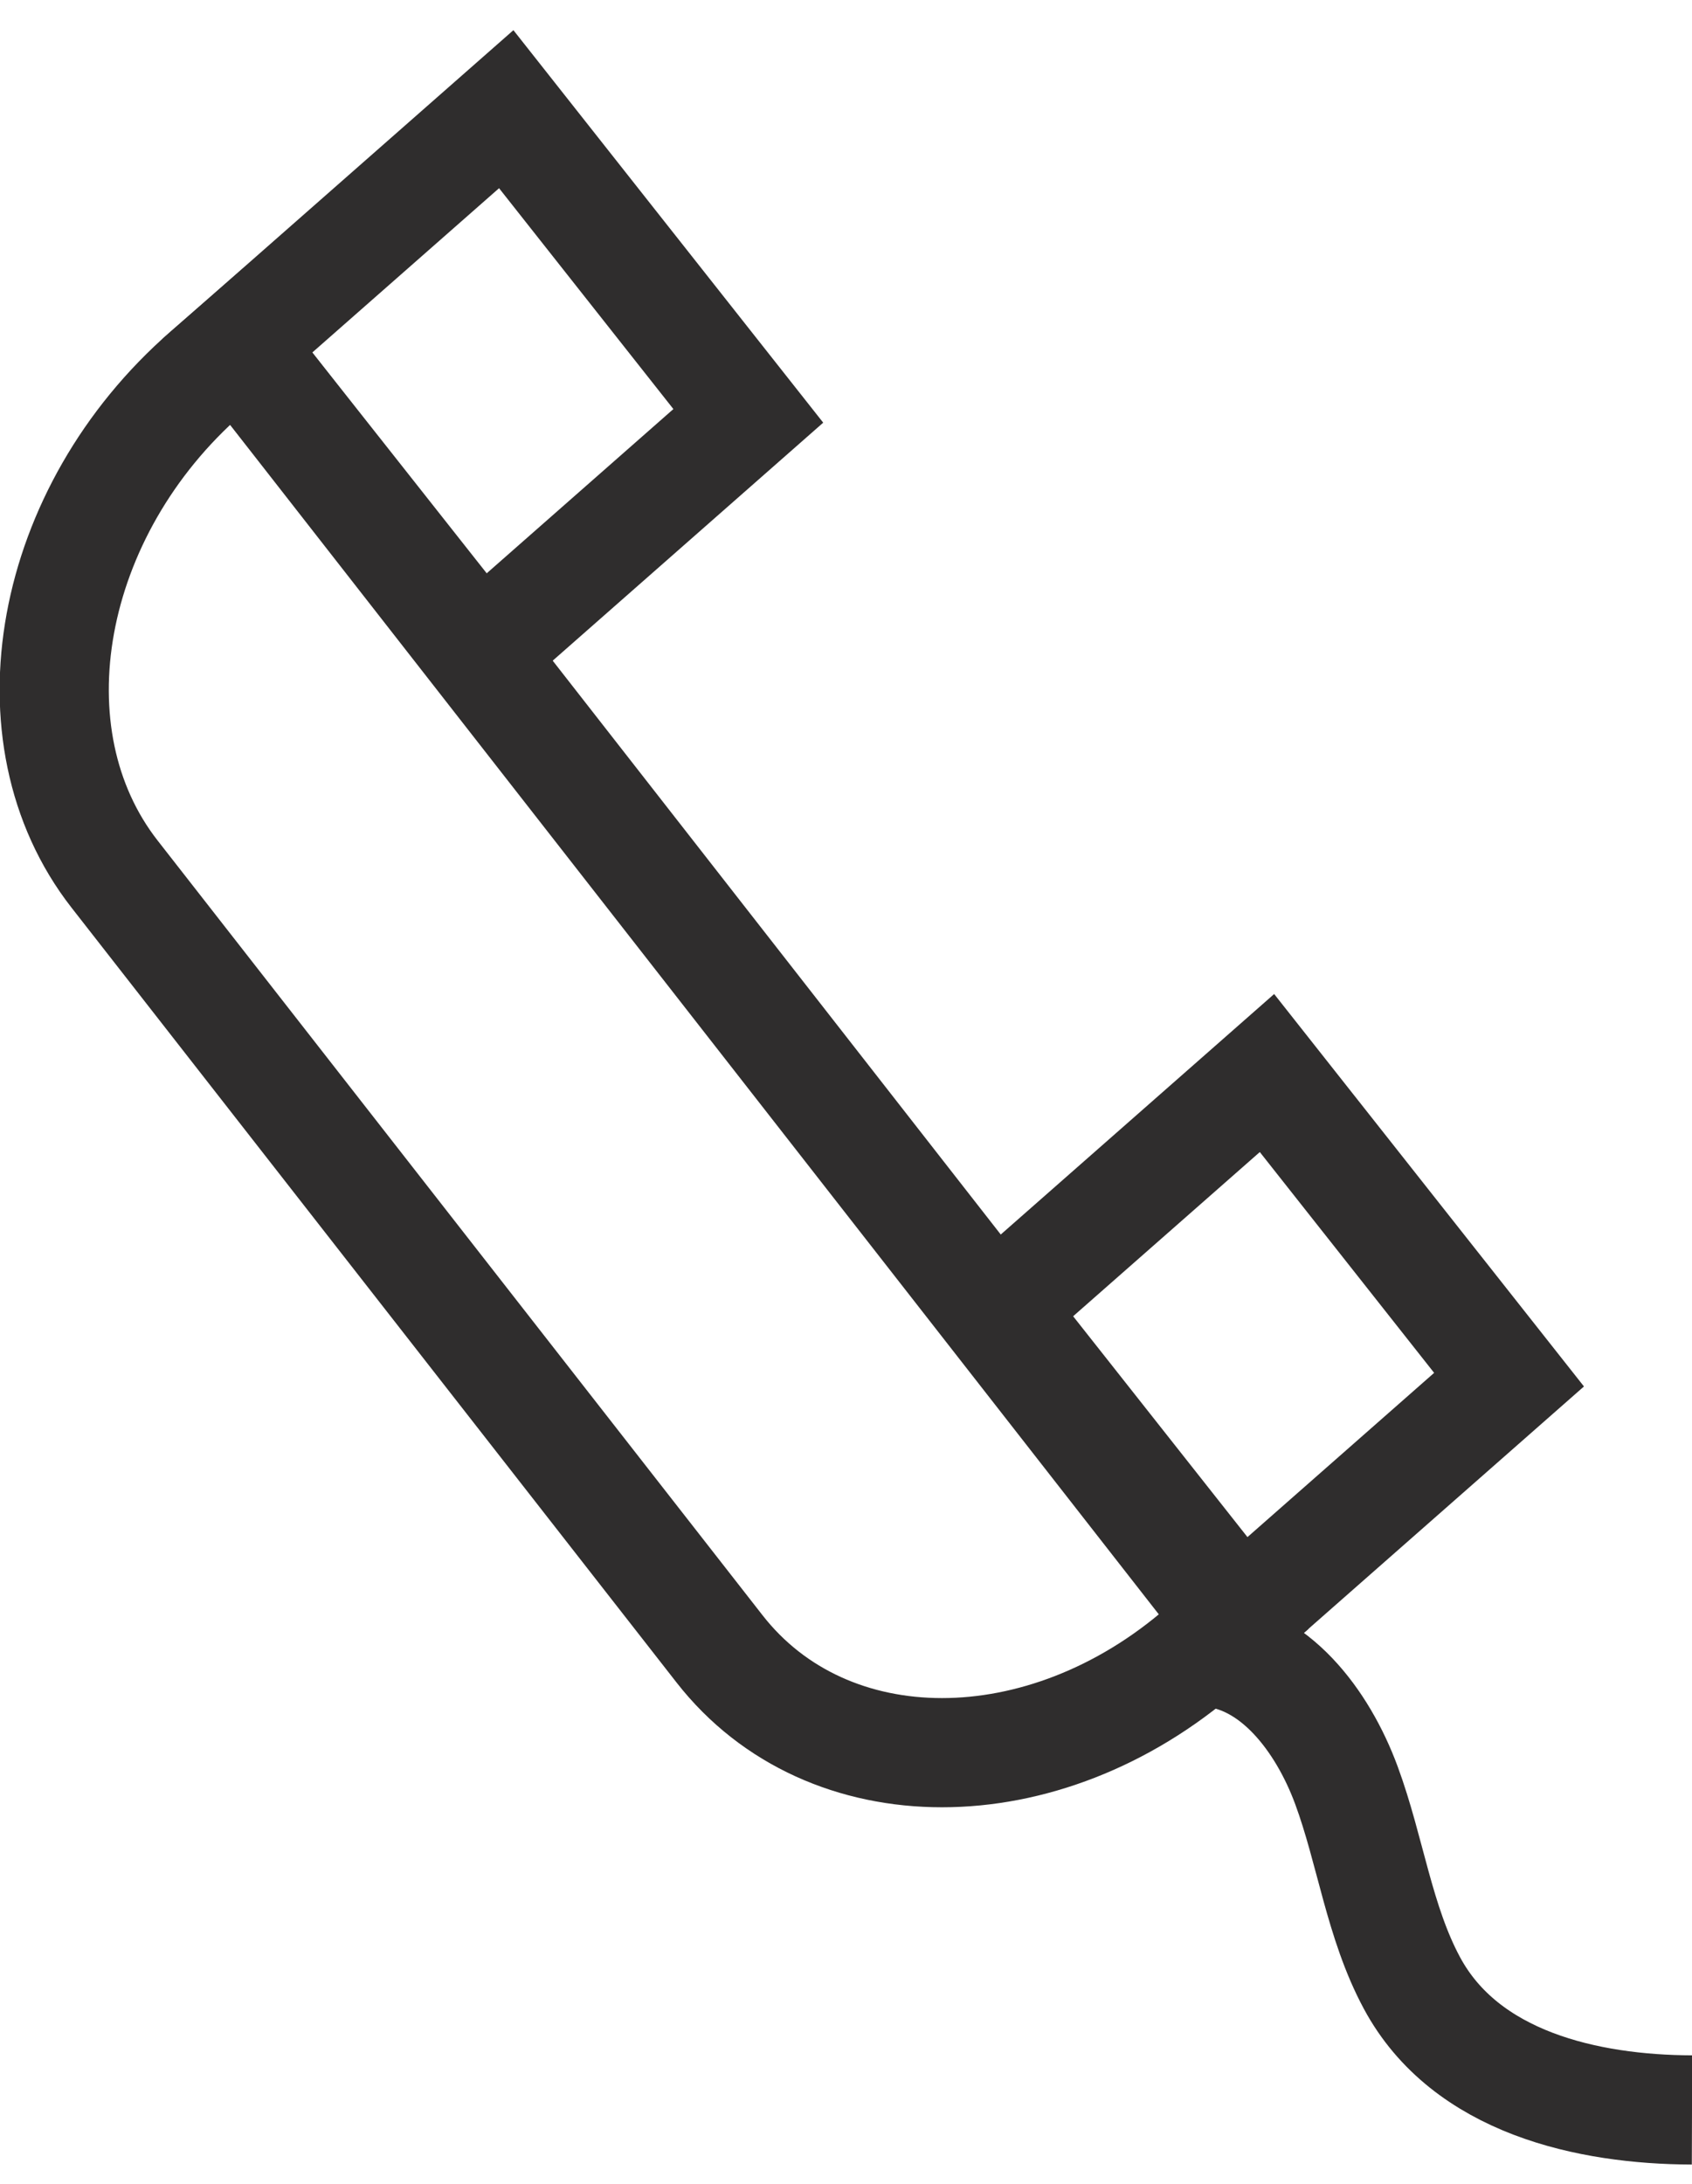
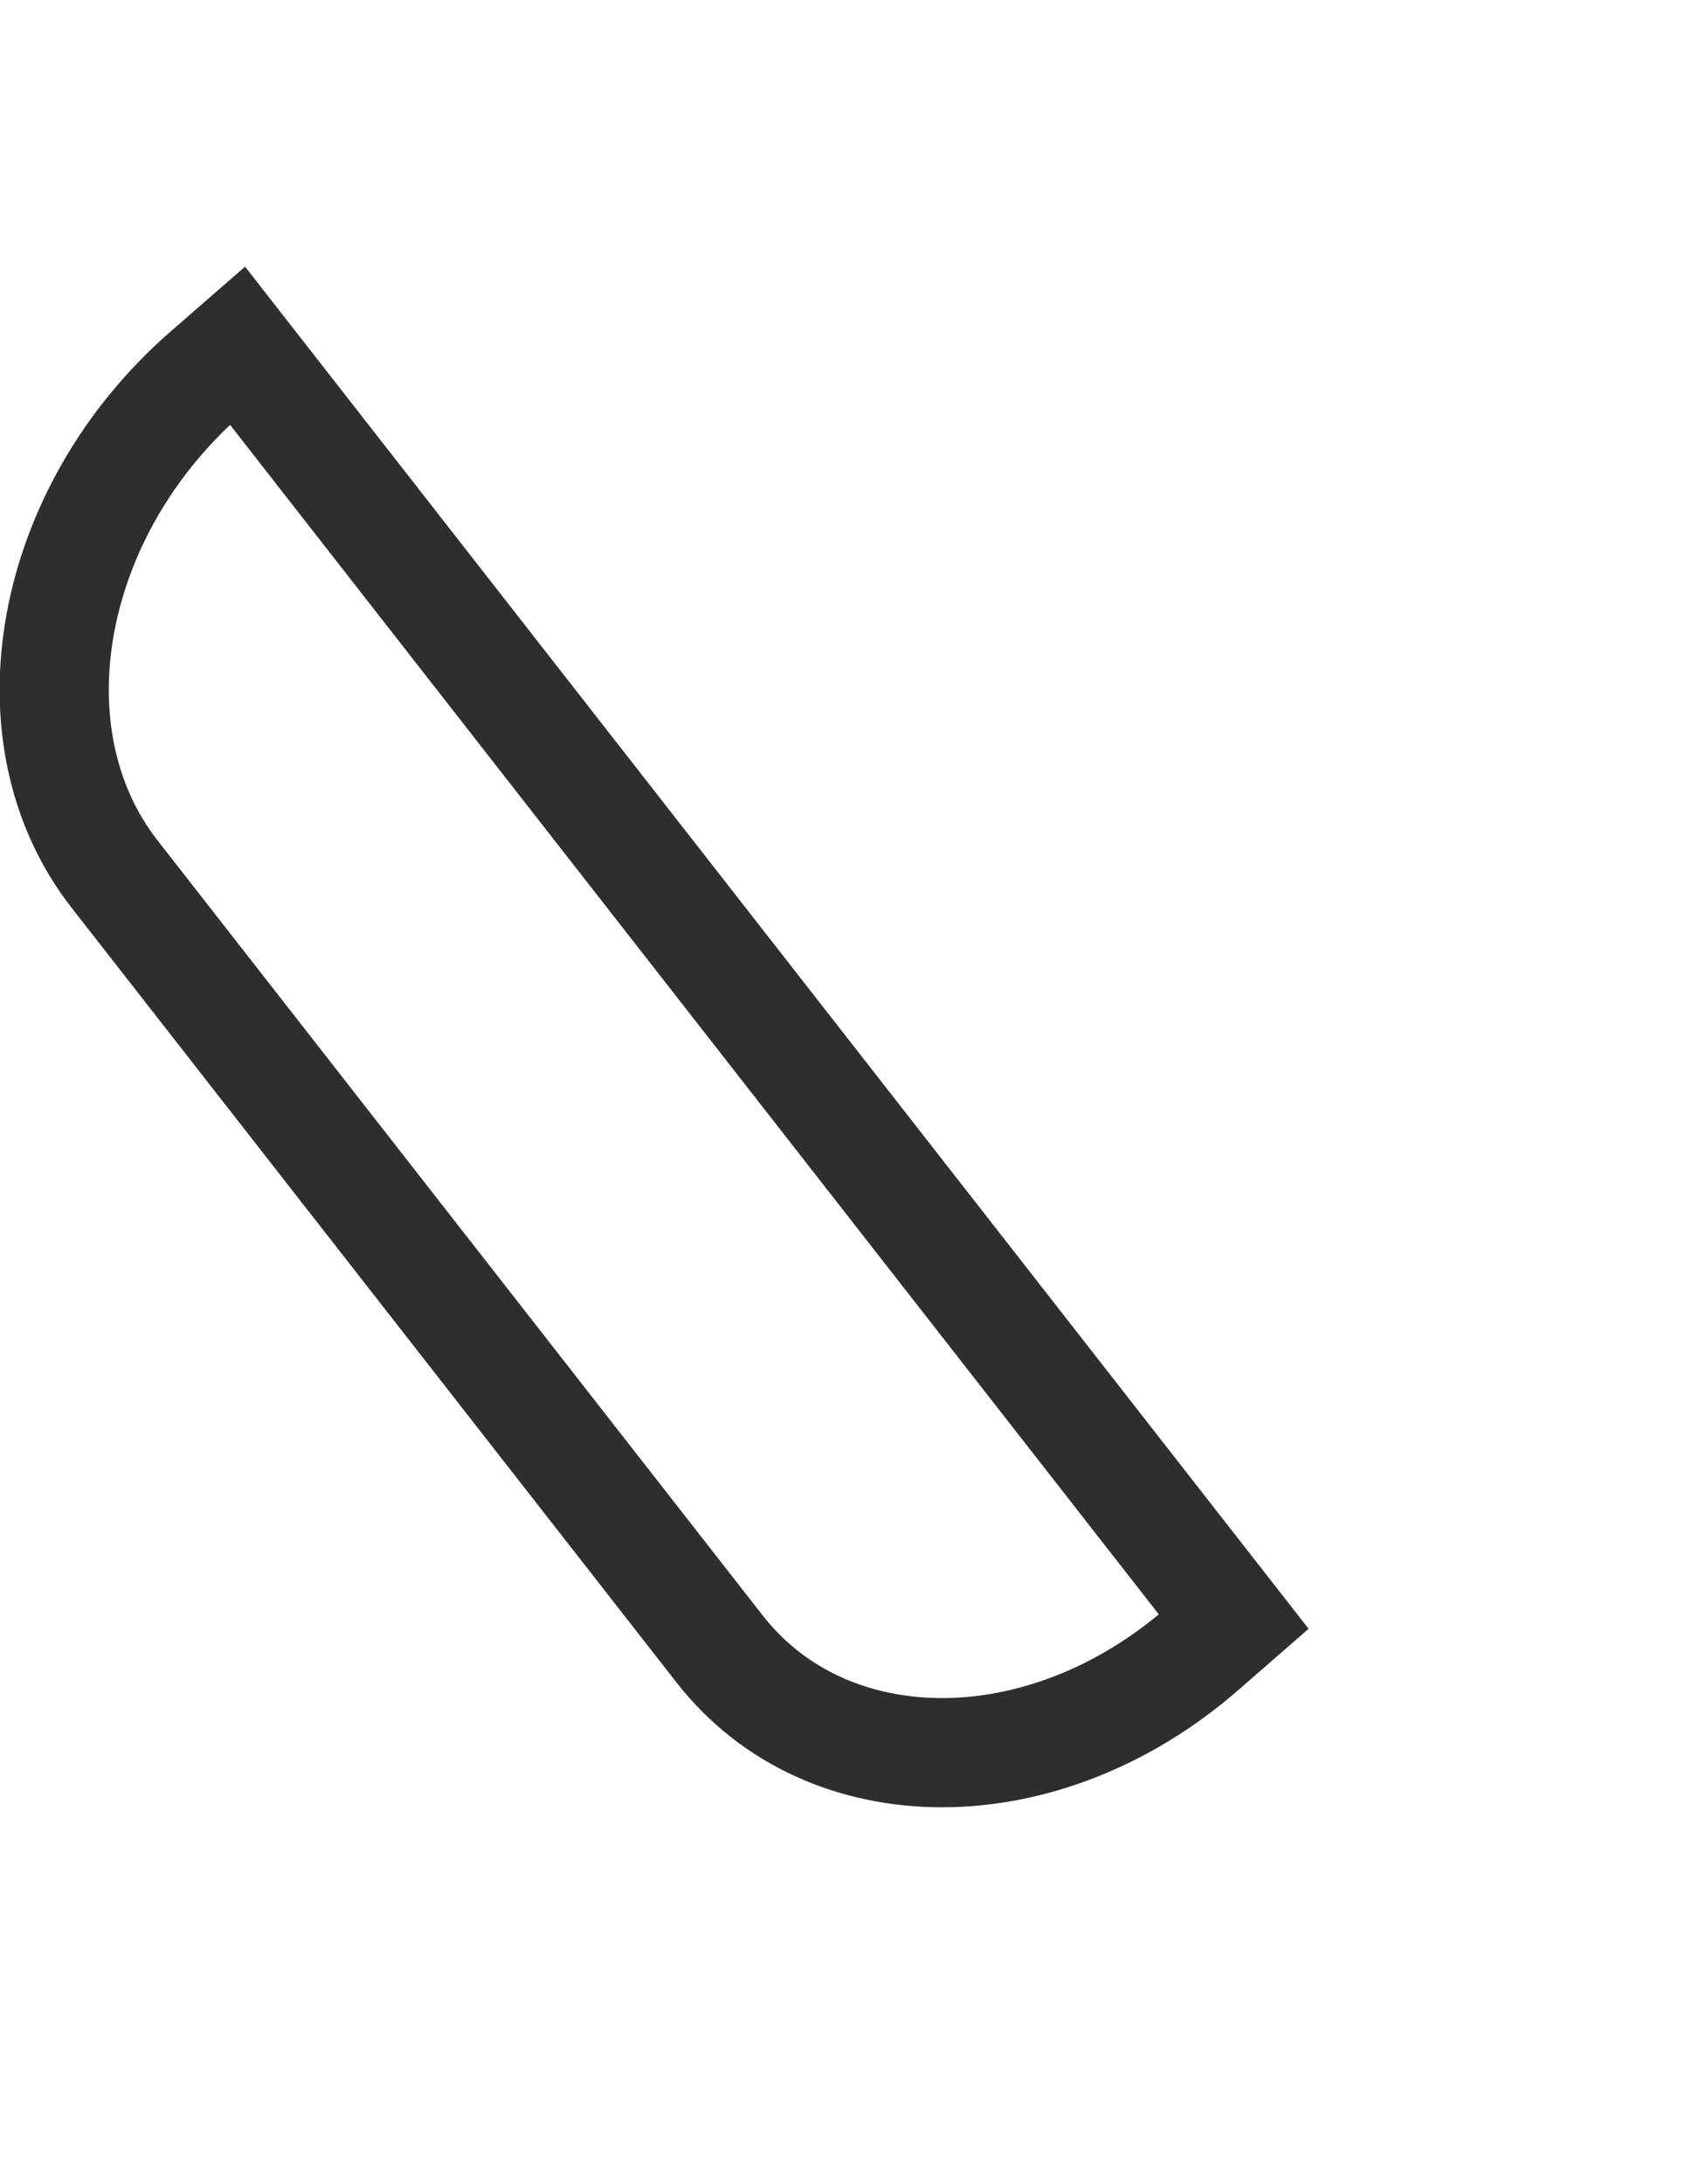
<svg xmlns="http://www.w3.org/2000/svg" width="31" height="40" viewBox="0 0 31 40">
  <path fill="none" stroke="#2f2d2d" stroke-miterlimit="20" stroke-width="2" d="M22.604 29.702v0l-.573.499c-2.907 2.535-6.869 2.535-8.848 0L2.099 16.01C.119 13.474.87 9.365 3.779 6.829l.572-.498v0z" />
-   <path fill="none" stroke="#2f2d2d" stroke-miterlimit="20" stroke-width="2" d="M13.71 7.617v0l-4.924 4.331v0L4.35 6.331v0L9.275 2v0zM27.648 25.27v0l-4.924 4.331v0l-4.435-5.617v0l4.924-4.33v0zm-5.527 4.992c1.216.073 2.108 1.246 2.548 2.439.44 1.192.6 2.505 1.199 3.618.983 1.83 3.23 2.321 5.132 2.327" />
</svg>